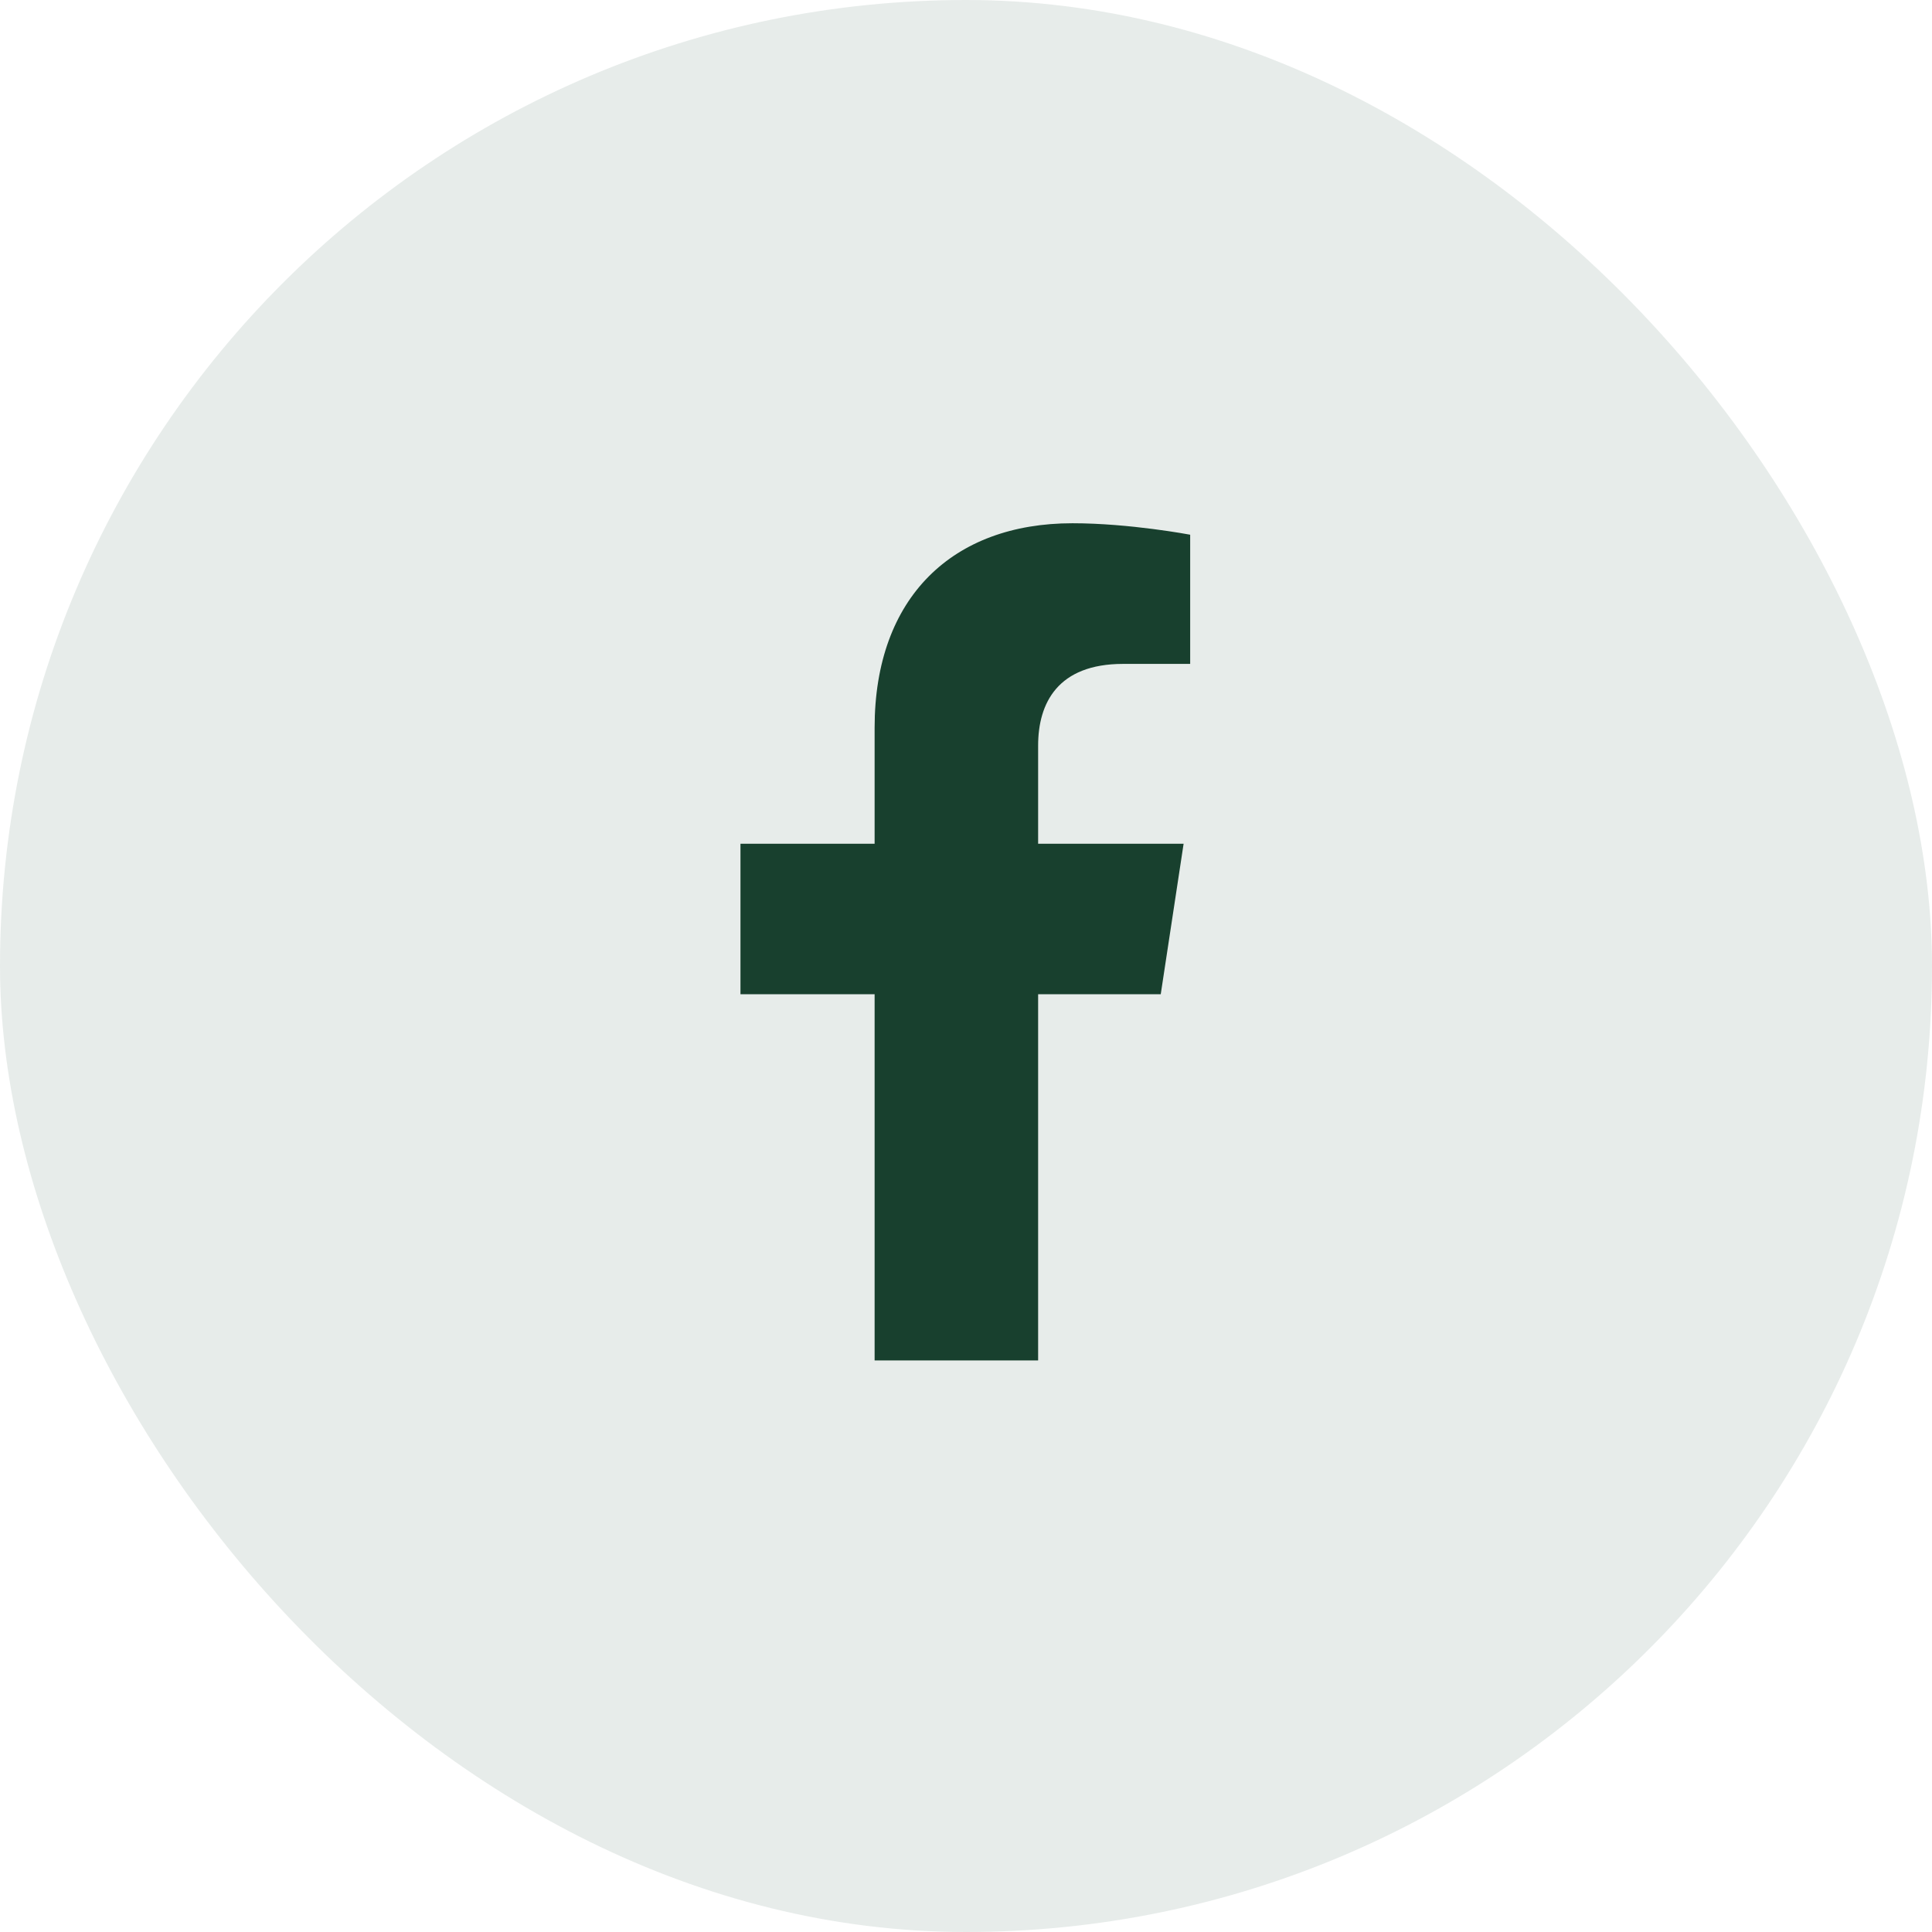
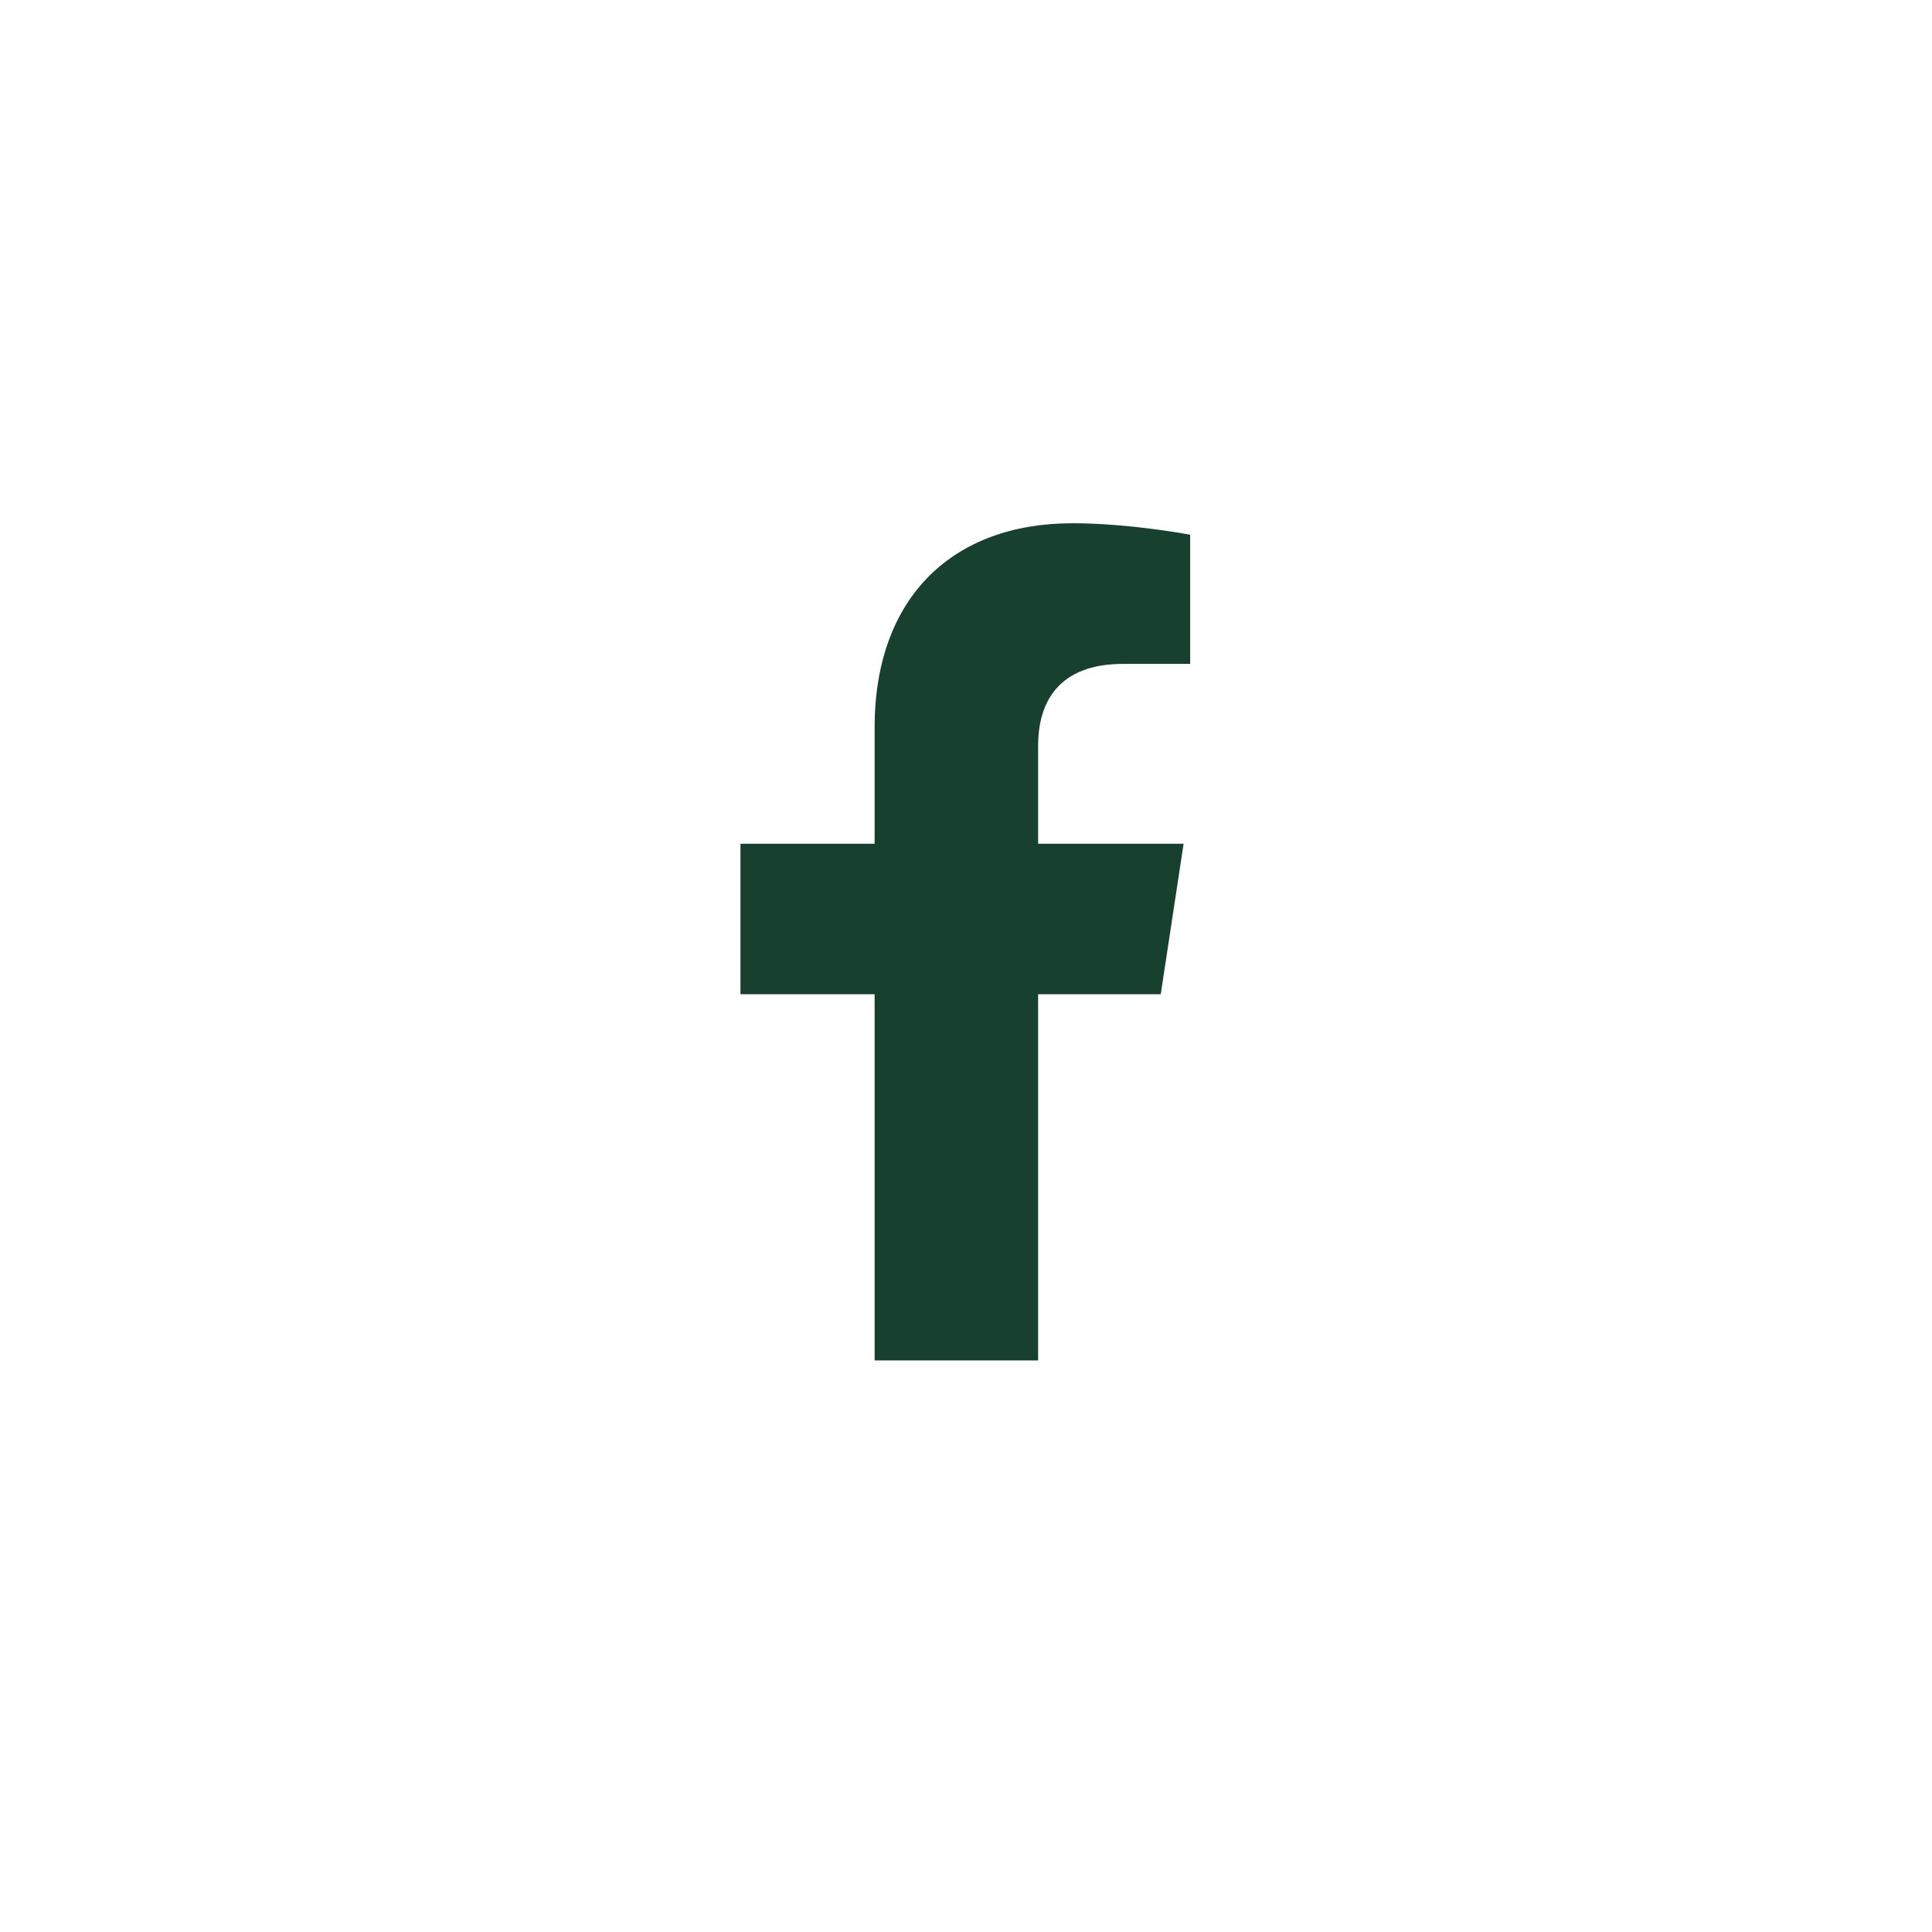
<svg xmlns="http://www.w3.org/2000/svg" width="30" height="30" viewBox="0 0 30 30" fill="none">
-   <rect width="30" height="30" rx="15" fill="#2B5240" fill-opacity="0.11" />
  <path d="M18.024 15.438H16.12V21.125H13.581V15.438H11.498V13.102H13.581V11.299C13.581 9.268 14.799 8.125 16.653 8.125C17.541 8.125 18.481 8.303 18.481 8.303V10.309H17.44C16.424 10.309 16.12 10.918 16.12 11.578V13.102H18.379L18.024 15.438Z" fill="#18402E" />
</svg>